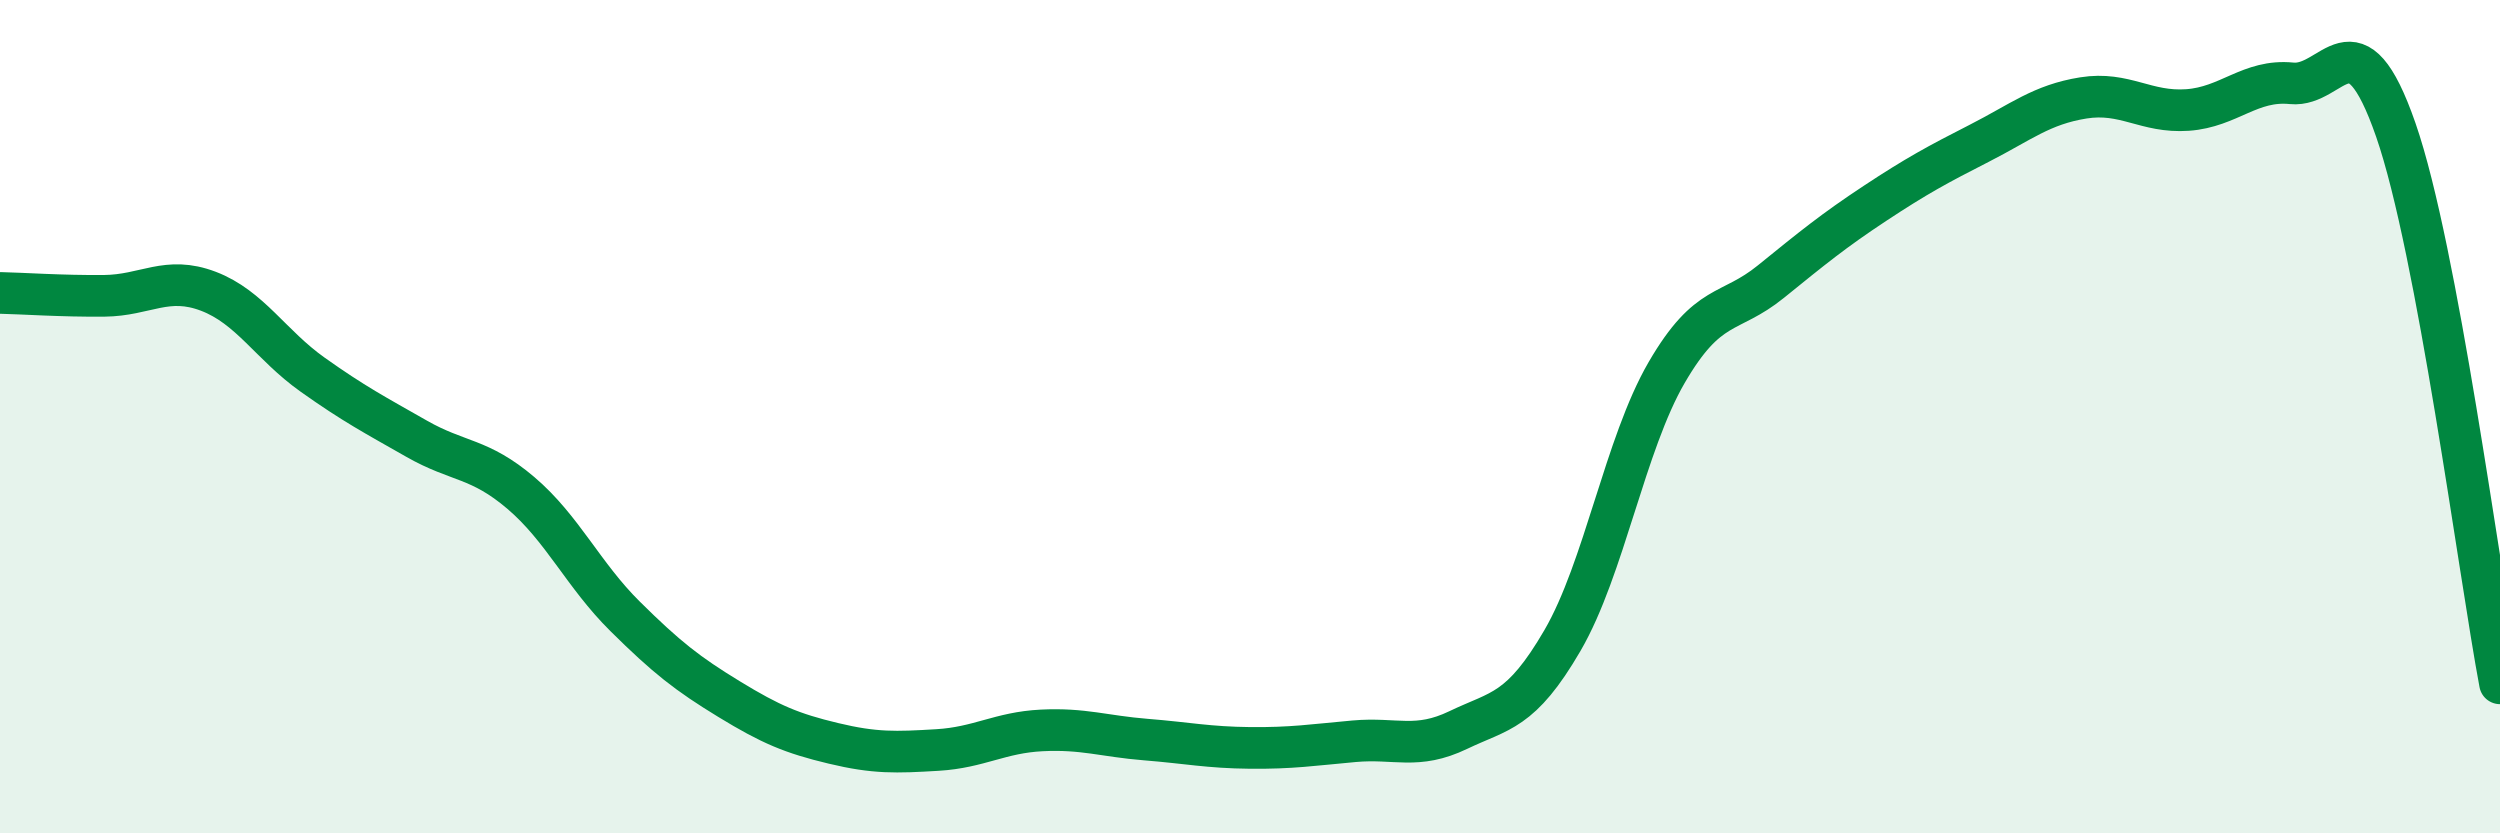
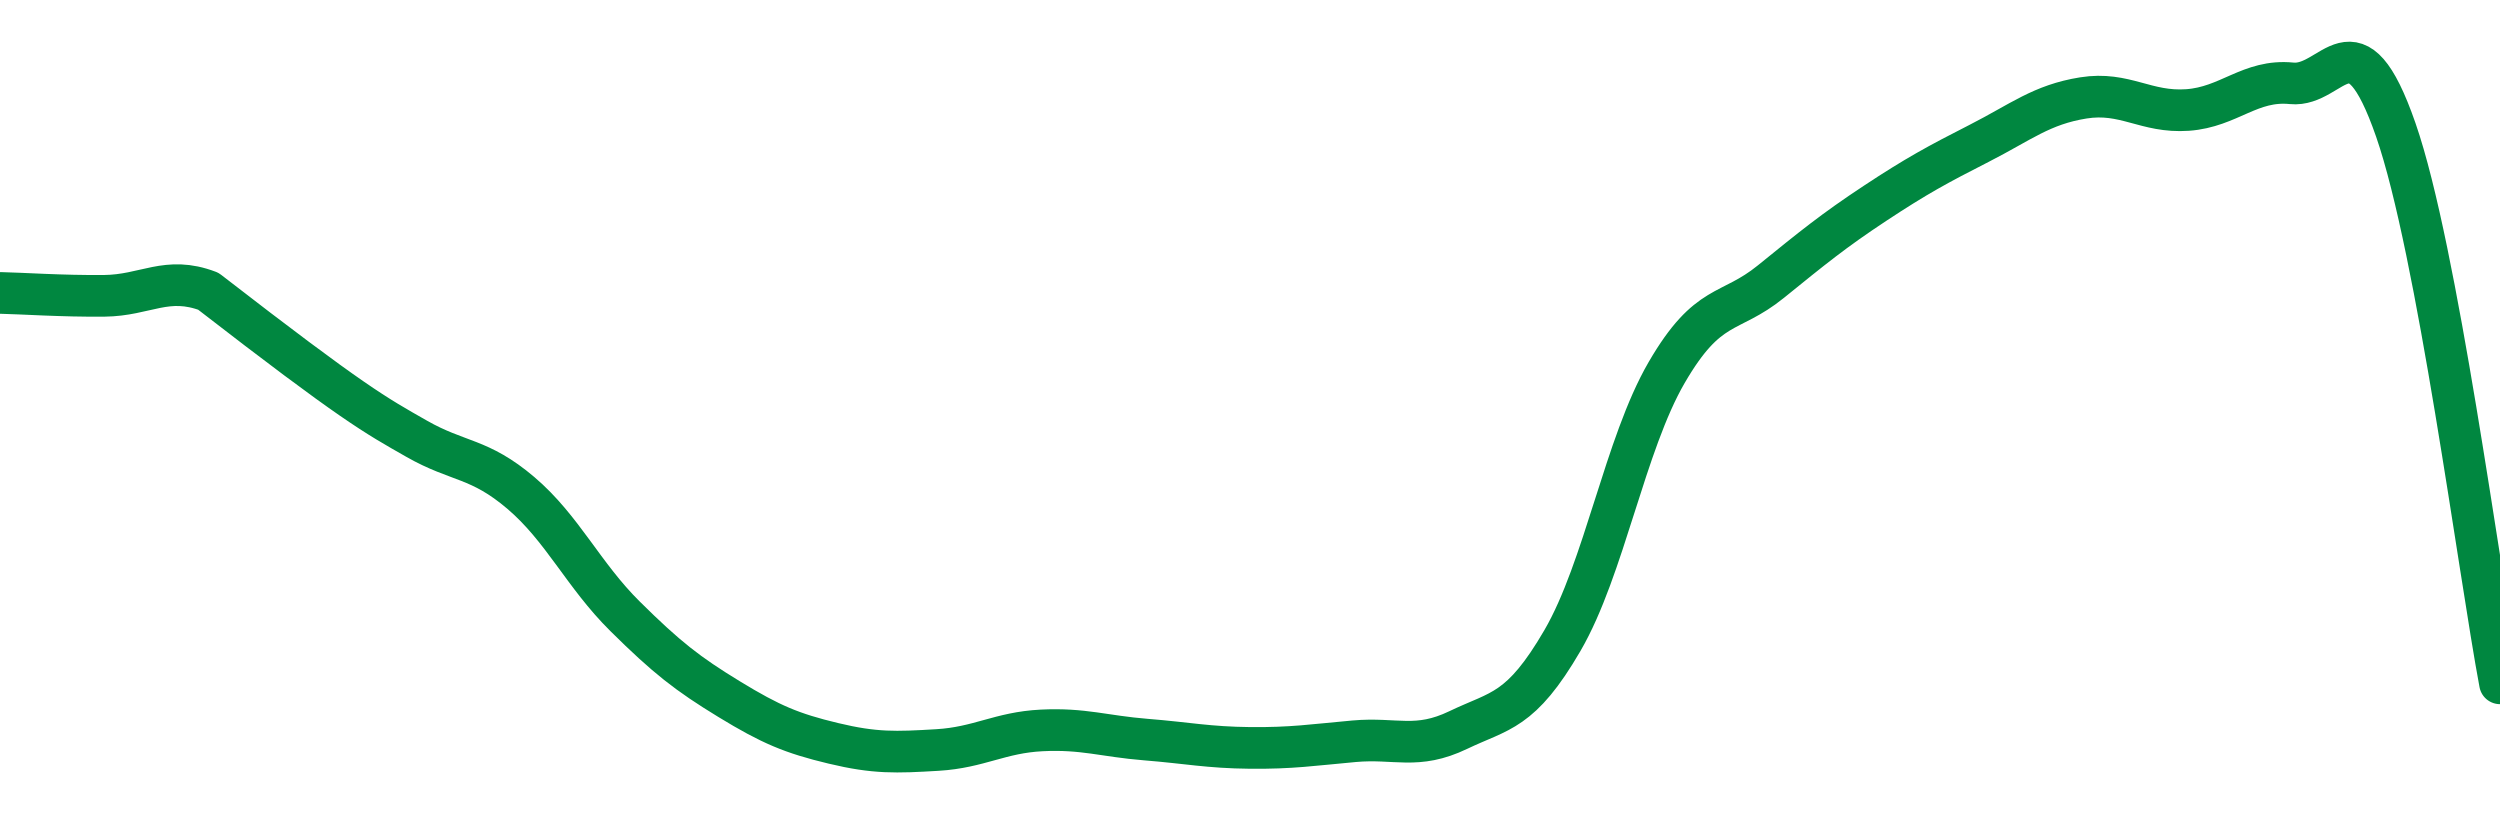
<svg xmlns="http://www.w3.org/2000/svg" width="60" height="20" viewBox="0 0 60 20">
-   <path d="M 0,7.03 C 0.5,7.04 1.5,7.11 2.5,7.1 C 3.5,7.09 4,6.61 5,6.99 C 6,7.37 6.5,8.28 7.5,8.99 C 8.5,9.7 9,9.96 10,10.53 C 11,11.1 11.5,10.98 12.5,11.83 C 13.5,12.68 14,13.8 15,14.79 C 16,15.78 16.5,16.17 17.5,16.78 C 18.5,17.39 19,17.6 20,17.84 C 21,18.08 21.5,18.06 22.5,18 C 23.5,17.94 24,17.58 25,17.53 C 26,17.48 26.5,17.67 27.5,17.75 C 28.5,17.83 29,17.94 30,17.95 C 31,17.96 31.5,17.88 32.5,17.79 C 33.5,17.7 34,18 35,17.52 C 36,17.04 36.5,17.09 37.5,15.37 C 38.5,13.65 39,10.66 40,8.94 C 41,7.22 41.5,7.57 42.5,6.76 C 43.5,5.95 44,5.54 45,4.88 C 46,4.22 46.5,3.95 47.5,3.44 C 48.5,2.93 49,2.51 50,2.35 C 51,2.19 51.5,2.71 52.5,2.64 C 53.5,2.57 54,1.9 55,2 C 56,2.1 56.5,0.24 57.5,3.12 C 58.5,6 59.5,13.74 60,16.4L60 20L0 20Z" fill="#008740" opacity="0.1" stroke-linecap="round" stroke-linejoin="round" />
-   <path d="M 0,7.03 C 0.5,7.04 1.5,7.11 2.5,7.1 C 3.5,7.09 4,6.61 5,6.99 C 6,7.37 6.5,8.28 7.5,8.99 C 8.5,9.7 9,9.96 10,10.53 C 11,11.1 11.5,10.98 12.5,11.83 C 13.5,12.68 14,13.8 15,14.79 C 16,15.78 16.5,16.17 17.5,16.78 C 18.5,17.39 19,17.6 20,17.84 C 21,18.08 21.5,18.06 22.5,18 C 23.5,17.94 24,17.58 25,17.53 C 26,17.48 26.5,17.67 27.5,17.75 C 28.5,17.83 29,17.94 30,17.95 C 31,17.96 31.5,17.88 32.5,17.79 C 33.5,17.7 34,18 35,17.52 C 36,17.04 36.5,17.09 37.5,15.37 C 38.5,13.65 39,10.66 40,8.94 C 41,7.22 41.5,7.57 42.5,6.76 C 43.5,5.95 44,5.54 45,4.88 C 46,4.22 46.5,3.95 47.5,3.44 C 48.5,2.93 49,2.51 50,2.35 C 51,2.19 51.5,2.71 52.5,2.64 C 53.5,2.57 54,1.9 55,2 C 56,2.1 56.5,0.24 57.5,3.12 C 58.5,6 59.5,13.74 60,16.4" stroke="#008740" stroke-width="1" fill="none" stroke-linecap="round" stroke-linejoin="round" />
+   <path d="M 0,7.03 C 0.5,7.04 1.5,7.11 2.5,7.1 C 3.5,7.09 4,6.61 5,6.99 C 8.5,9.7 9,9.96 10,10.53 C 11,11.1 11.5,10.98 12.5,11.83 C 13.5,12.68 14,13.8 15,14.79 C 16,15.78 16.5,16.17 17.5,16.78 C 18.5,17.39 19,17.6 20,17.84 C 21,18.08 21.5,18.06 22.5,18 C 23.5,17.94 24,17.58 25,17.53 C 26,17.48 26.5,17.67 27.5,17.75 C 28.5,17.83 29,17.94 30,17.95 C 31,17.96 31.5,17.88 32.5,17.79 C 33.5,17.7 34,18 35,17.52 C 36,17.04 36.5,17.09 37.5,15.37 C 38.5,13.65 39,10.66 40,8.94 C 41,7.22 41.5,7.57 42.5,6.76 C 43.5,5.95 44,5.54 45,4.88 C 46,4.22 46.5,3.95 47.5,3.44 C 48.5,2.93 49,2.51 50,2.35 C 51,2.19 51.5,2.71 52.5,2.64 C 53.5,2.57 54,1.9 55,2 C 56,2.1 56.5,0.24 57.5,3.12 C 58.5,6 59.5,13.74 60,16.4" stroke="#008740" stroke-width="1" fill="none" stroke-linecap="round" stroke-linejoin="round" />
</svg>